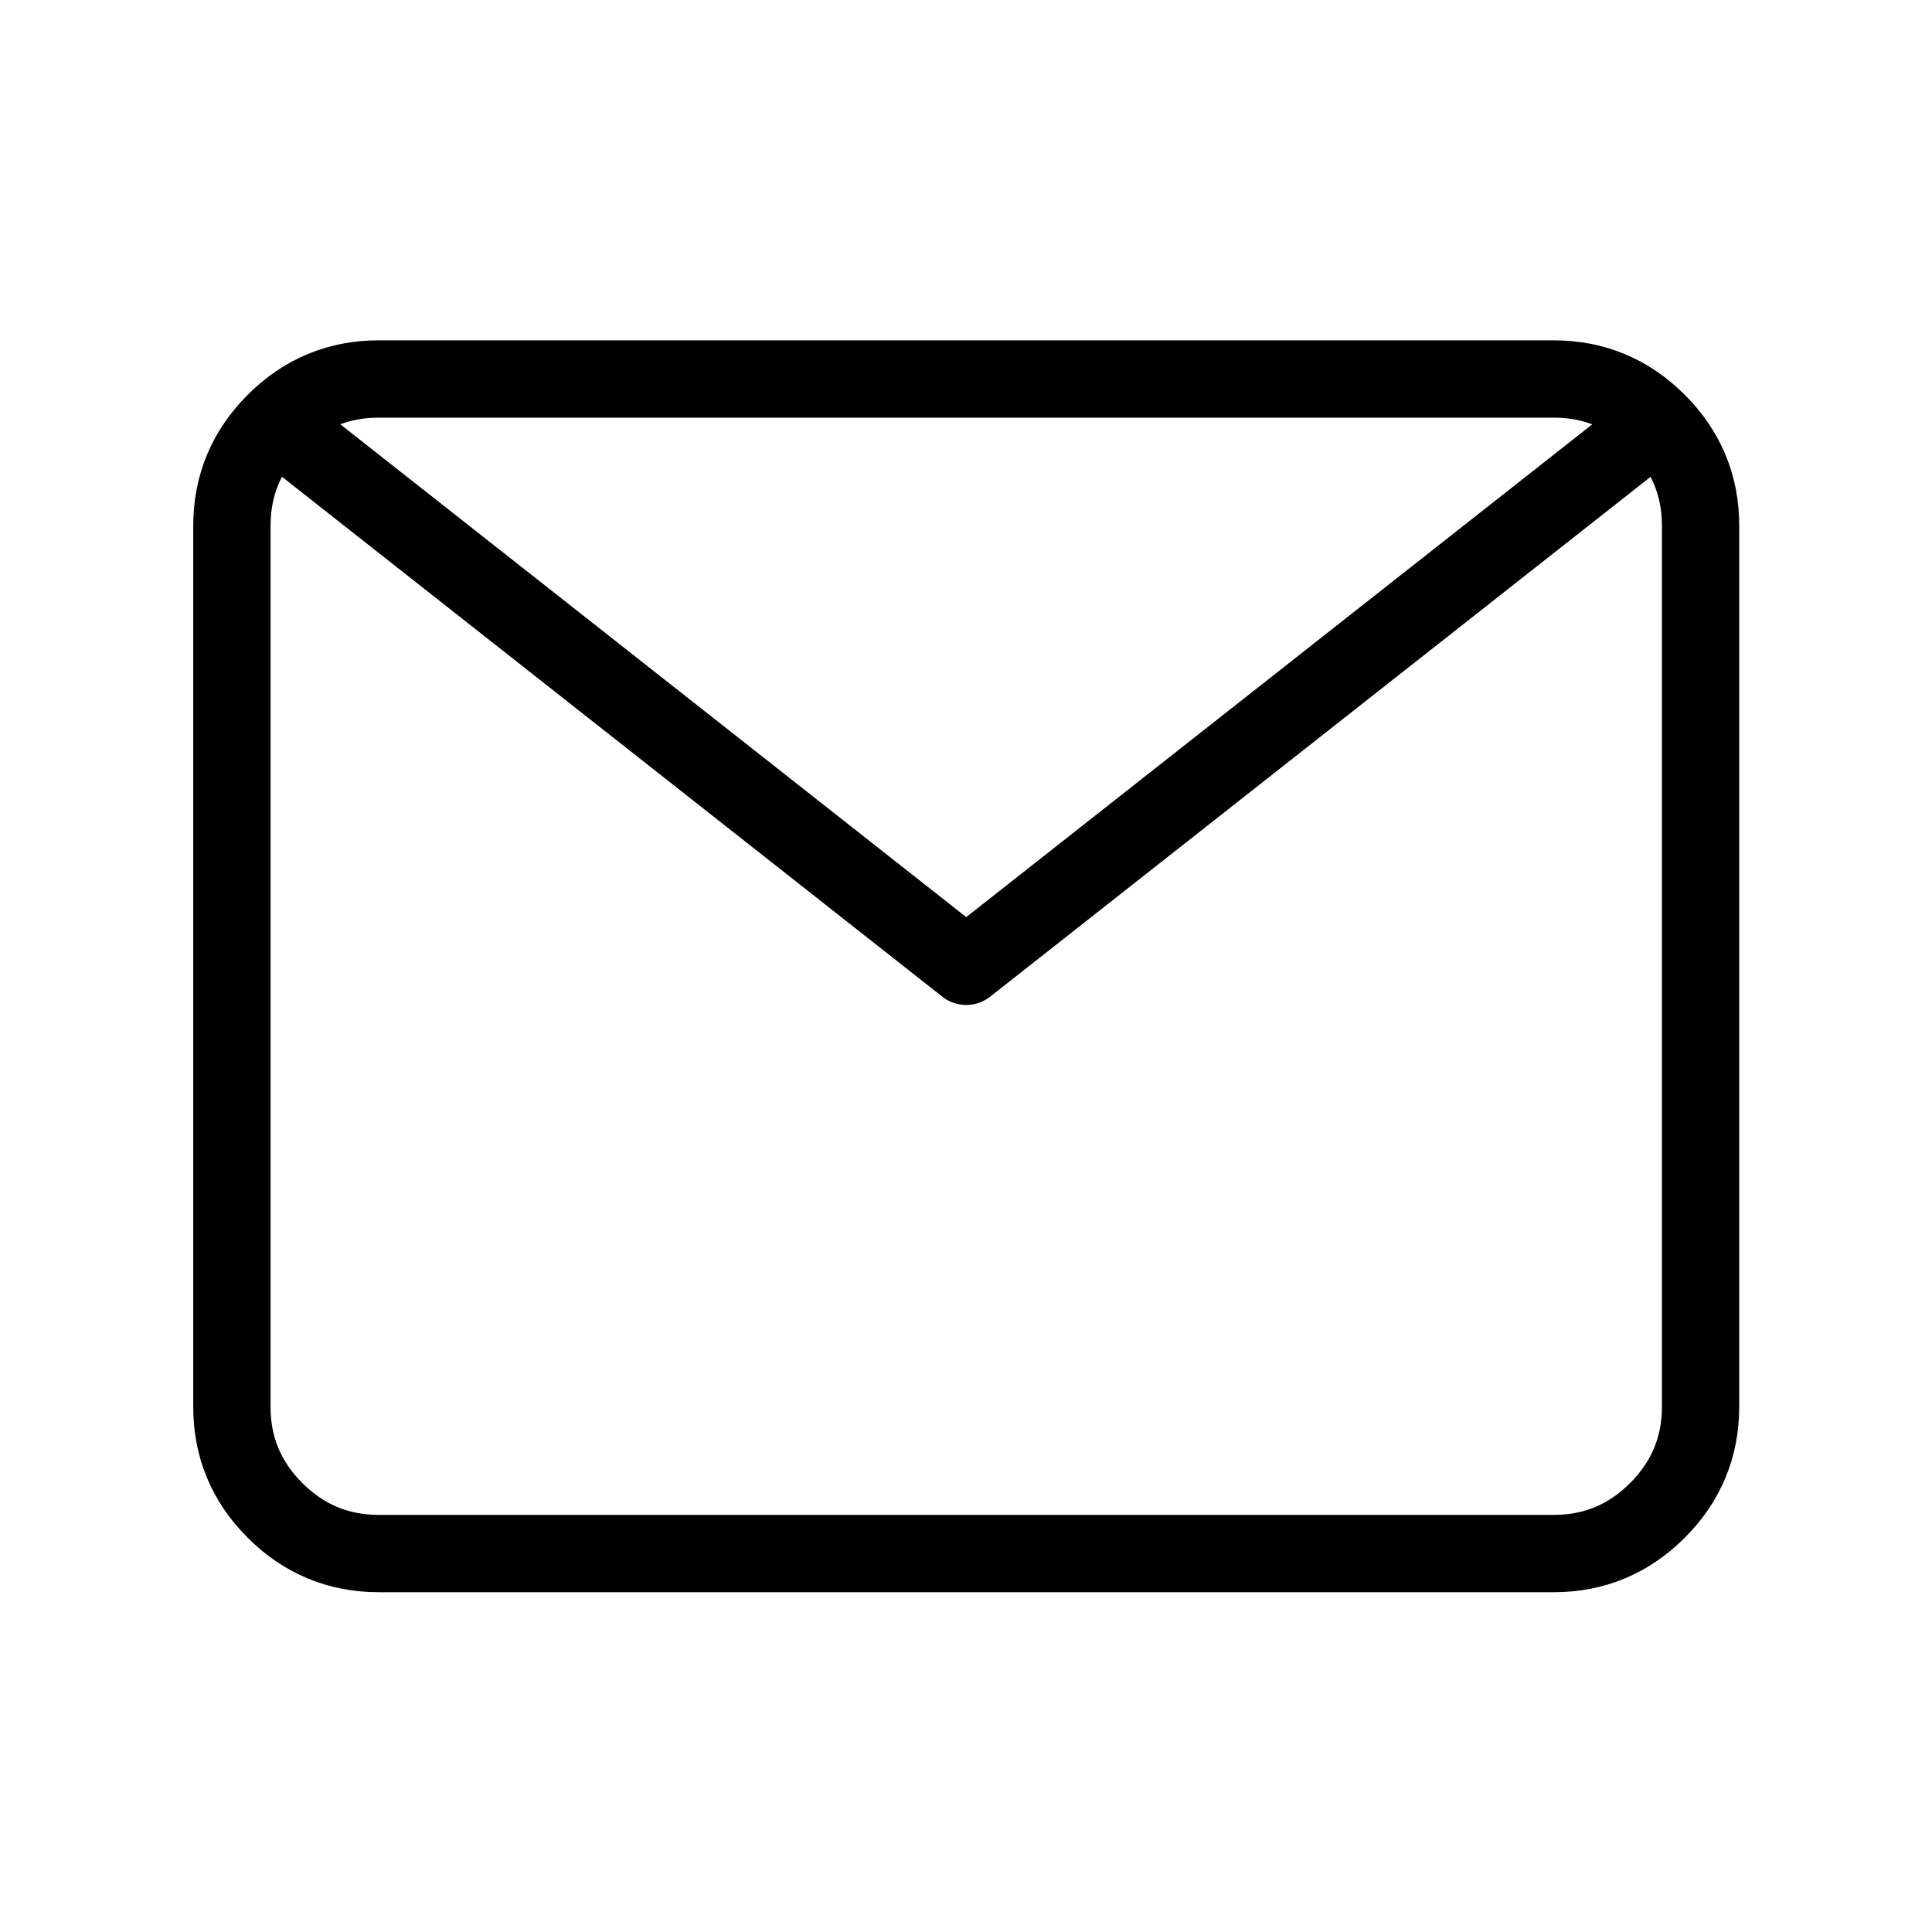
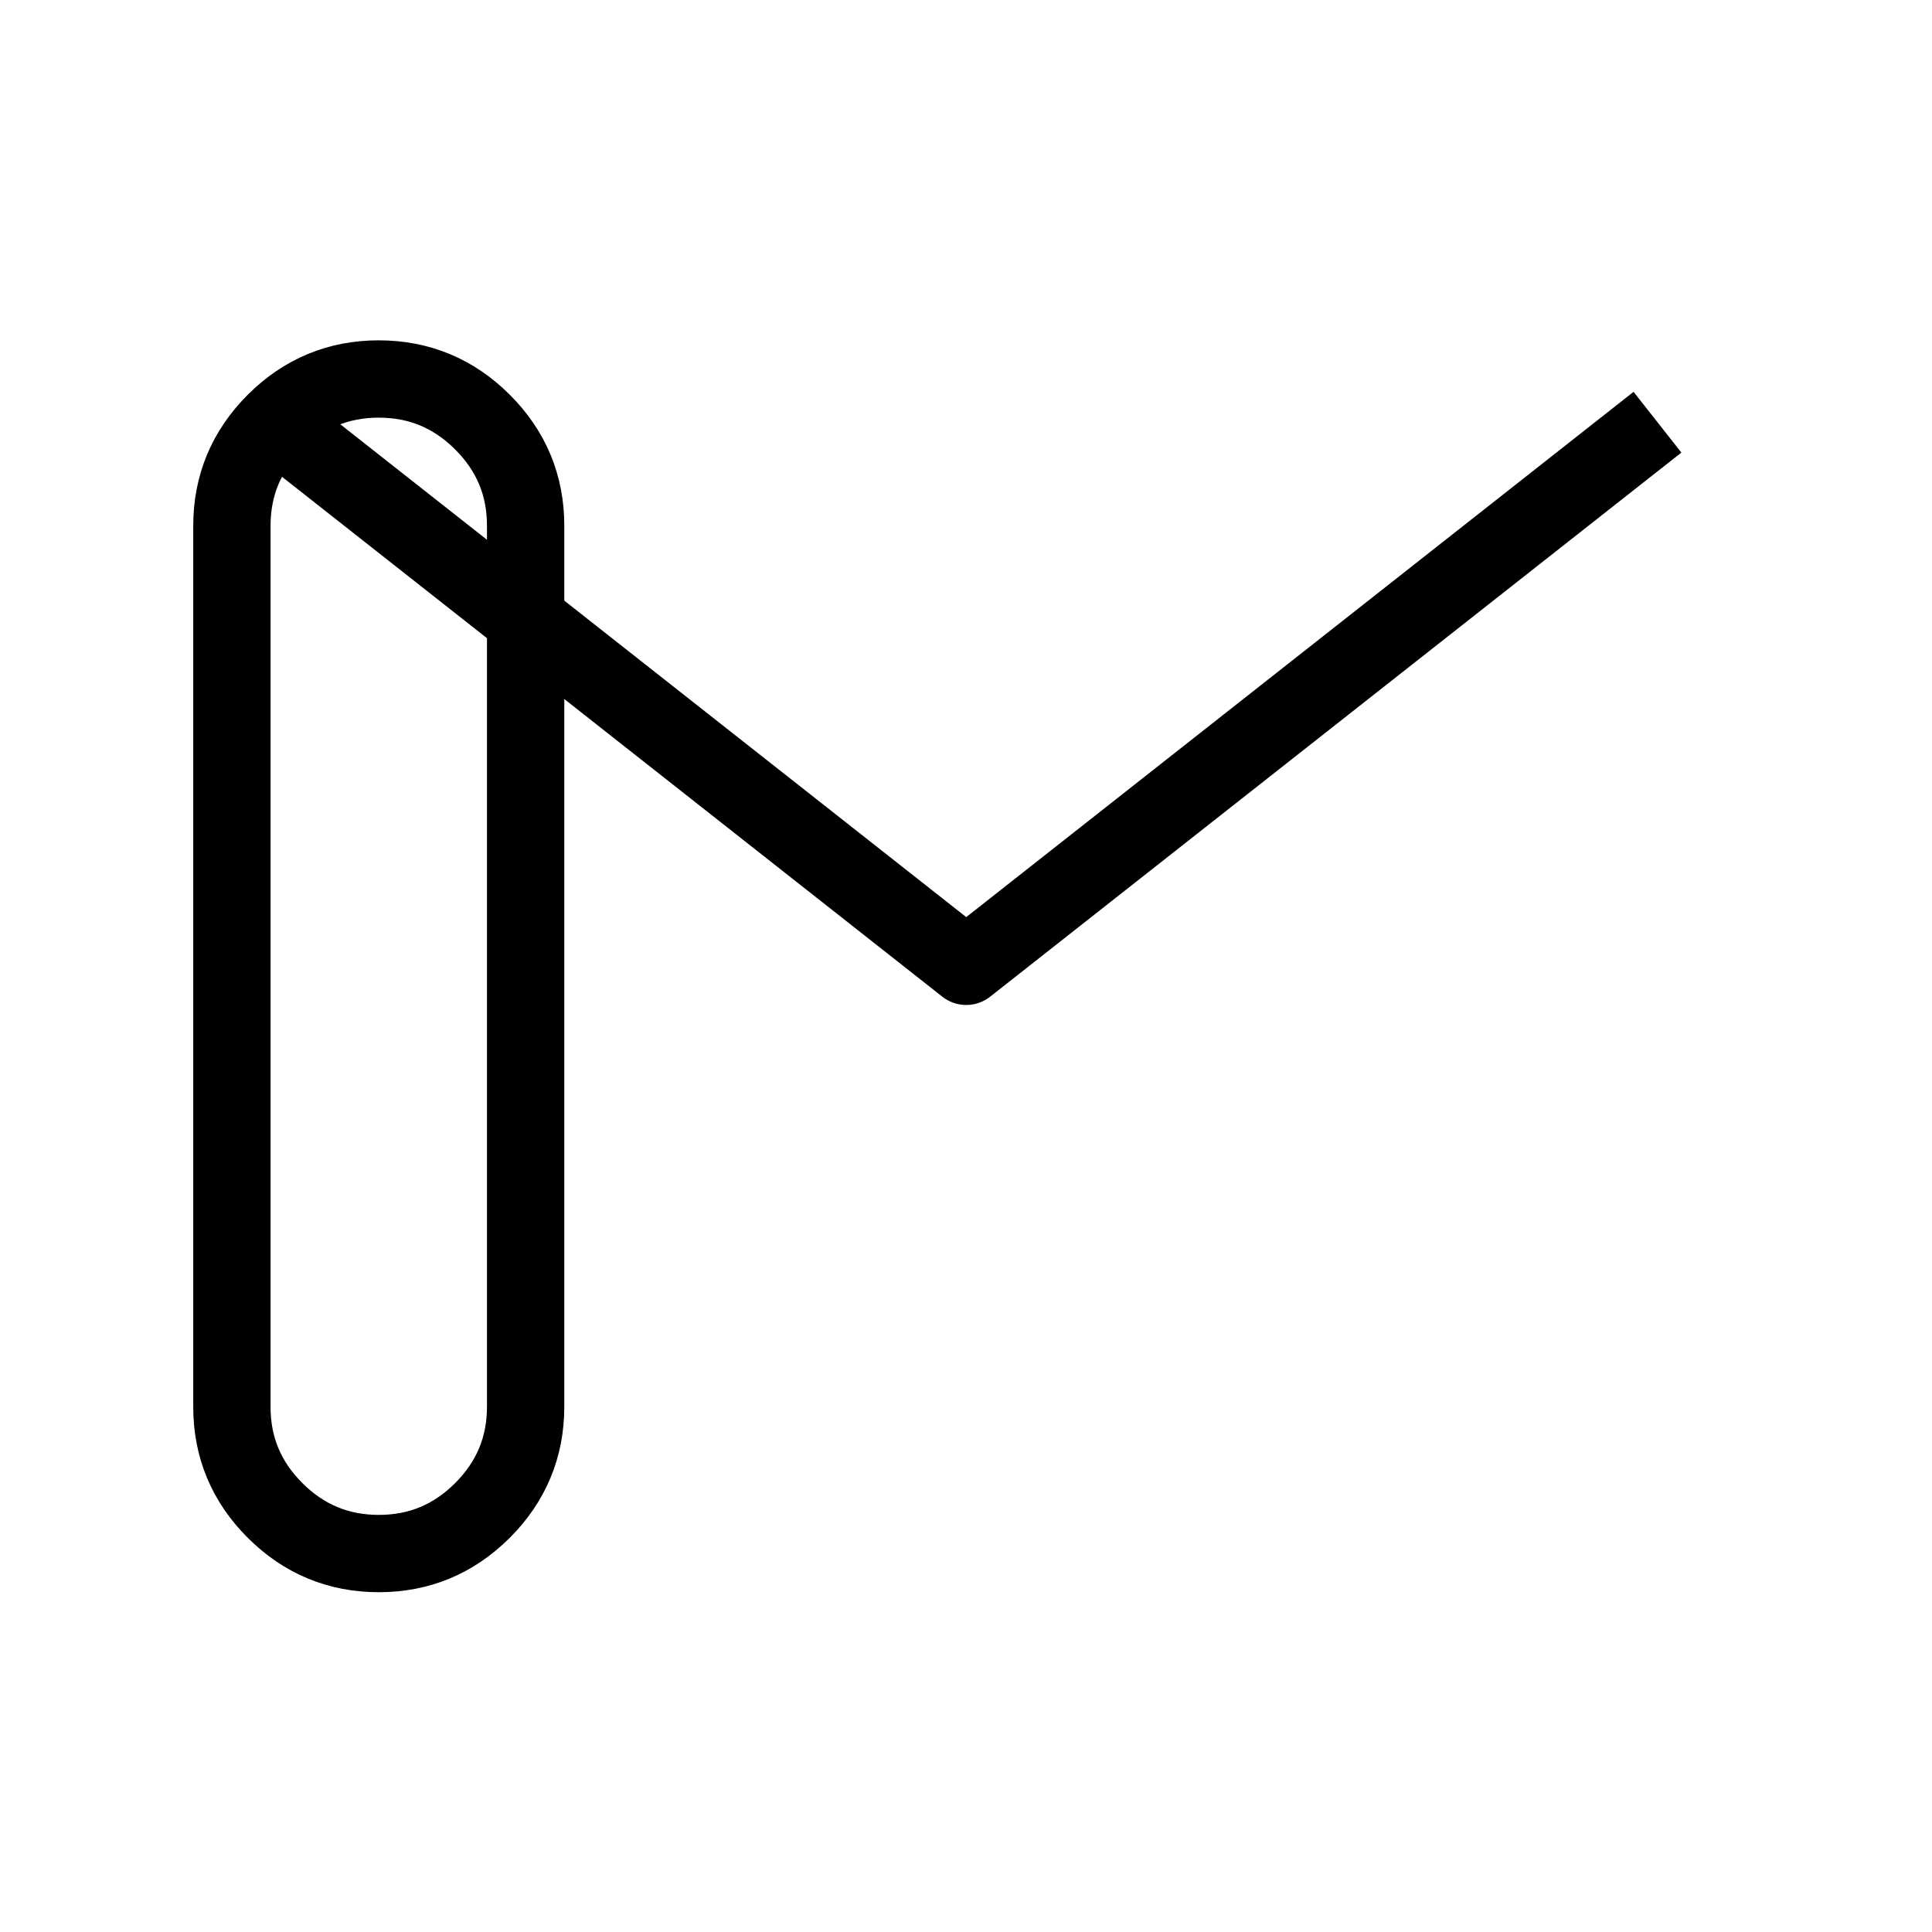
<svg xmlns="http://www.w3.org/2000/svg" fill="none" height="50" viewBox="0 0 50 50" width="50">
-   <path d="m9.72 40.274c-1.05 0-1.95-.374-2.699-1.123-.749-.748-1.122-1.647-1.121-2.696v-22.912c0-1.05.374-1.949 1.123-2.698.749-.748 1.648-1.122 2.697-1.121h30.56c1.051 0 1.95.374 2.699 1.123.749.748 1.122 1.647 1.121 2.696v22.912c0 1.05-.374 1.949-1.123 2.698-.749.748-1.648 1.122-2.697 1.121zm-2.697-29.428 17.977 14.154 17.979-14.152" fill="none" stroke="#000" stroke-linejoin="round" stroke-width="2.011" transform="matrix(.995 0 0 .995 .131 .133)" />
+   <path d="m9.72 40.274c-1.05 0-1.95-.374-2.699-1.123-.749-.748-1.122-1.647-1.121-2.696v-22.912c0-1.05.374-1.949 1.123-2.698.749-.748 1.648-1.122 2.697-1.121c1.051 0 1.95.374 2.699 1.123.749.748 1.122 1.647 1.121 2.696v22.912c0 1.05-.374 1.949-1.123 2.698-.749.748-1.648 1.122-2.697 1.121zm-2.697-29.428 17.977 14.154 17.979-14.152" fill="none" stroke="#000" stroke-linejoin="round" stroke-width="2.011" transform="matrix(.995 0 0 .995 .131 .133)" />
</svg>